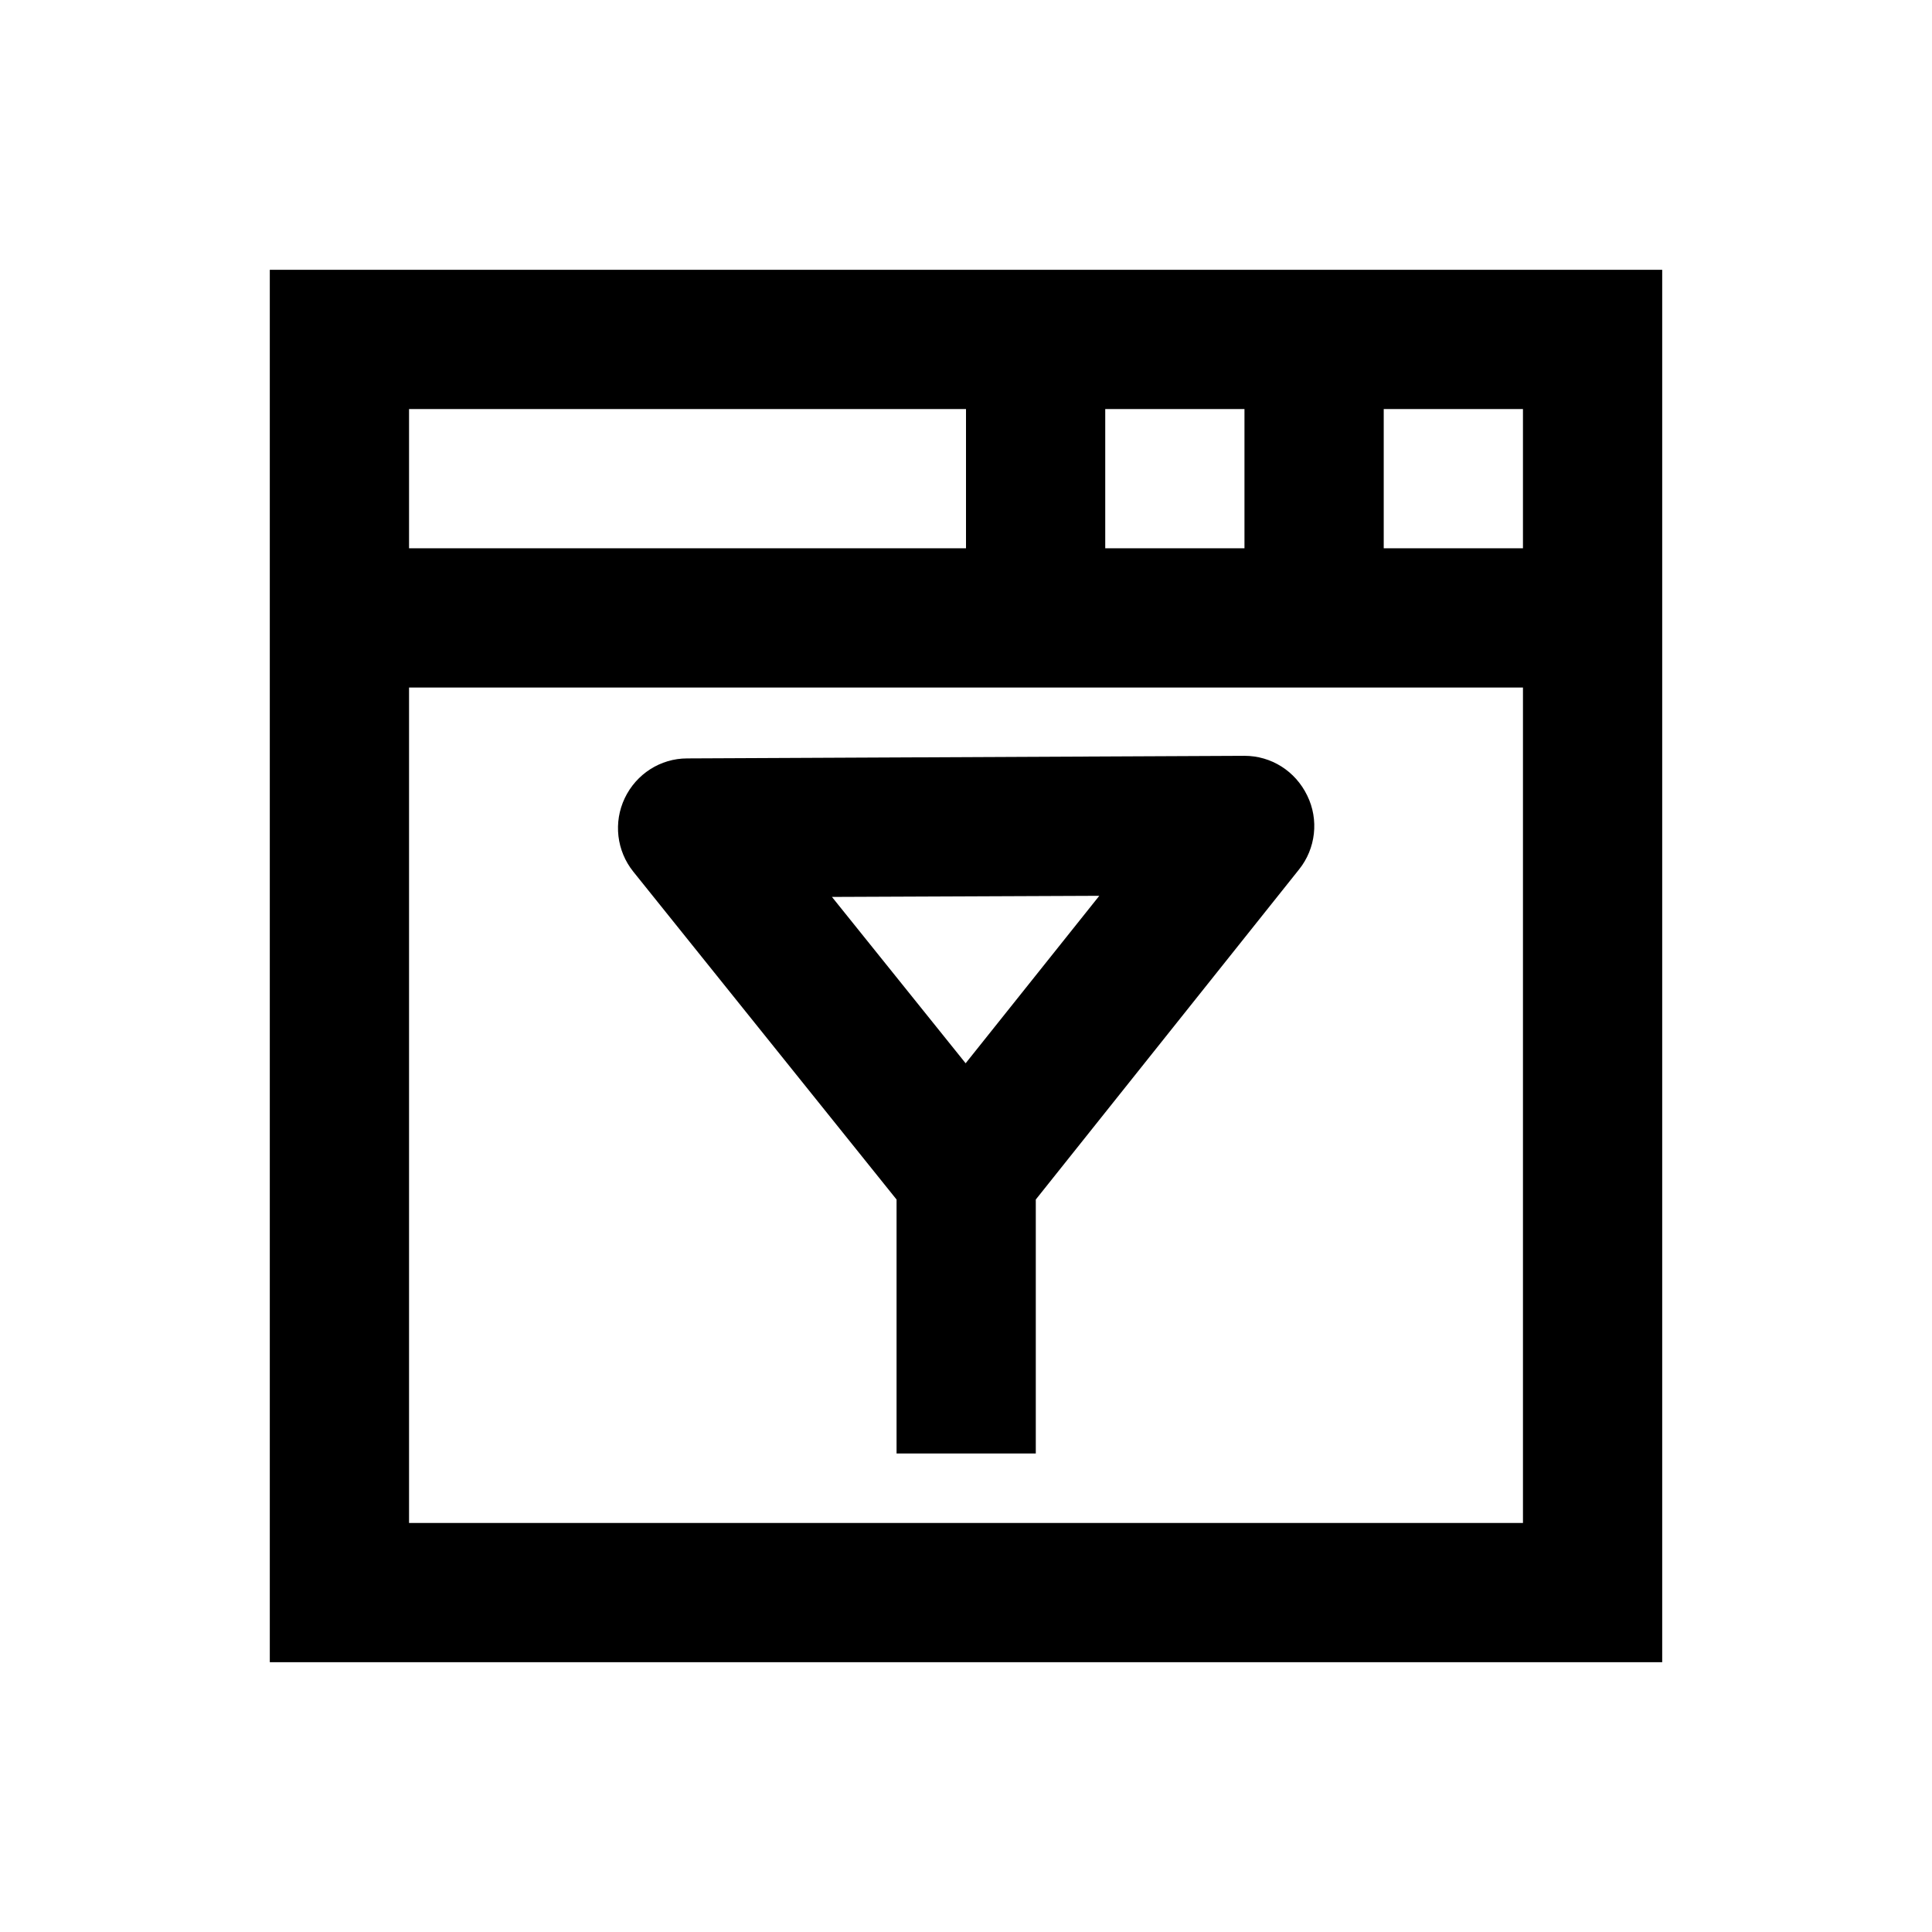
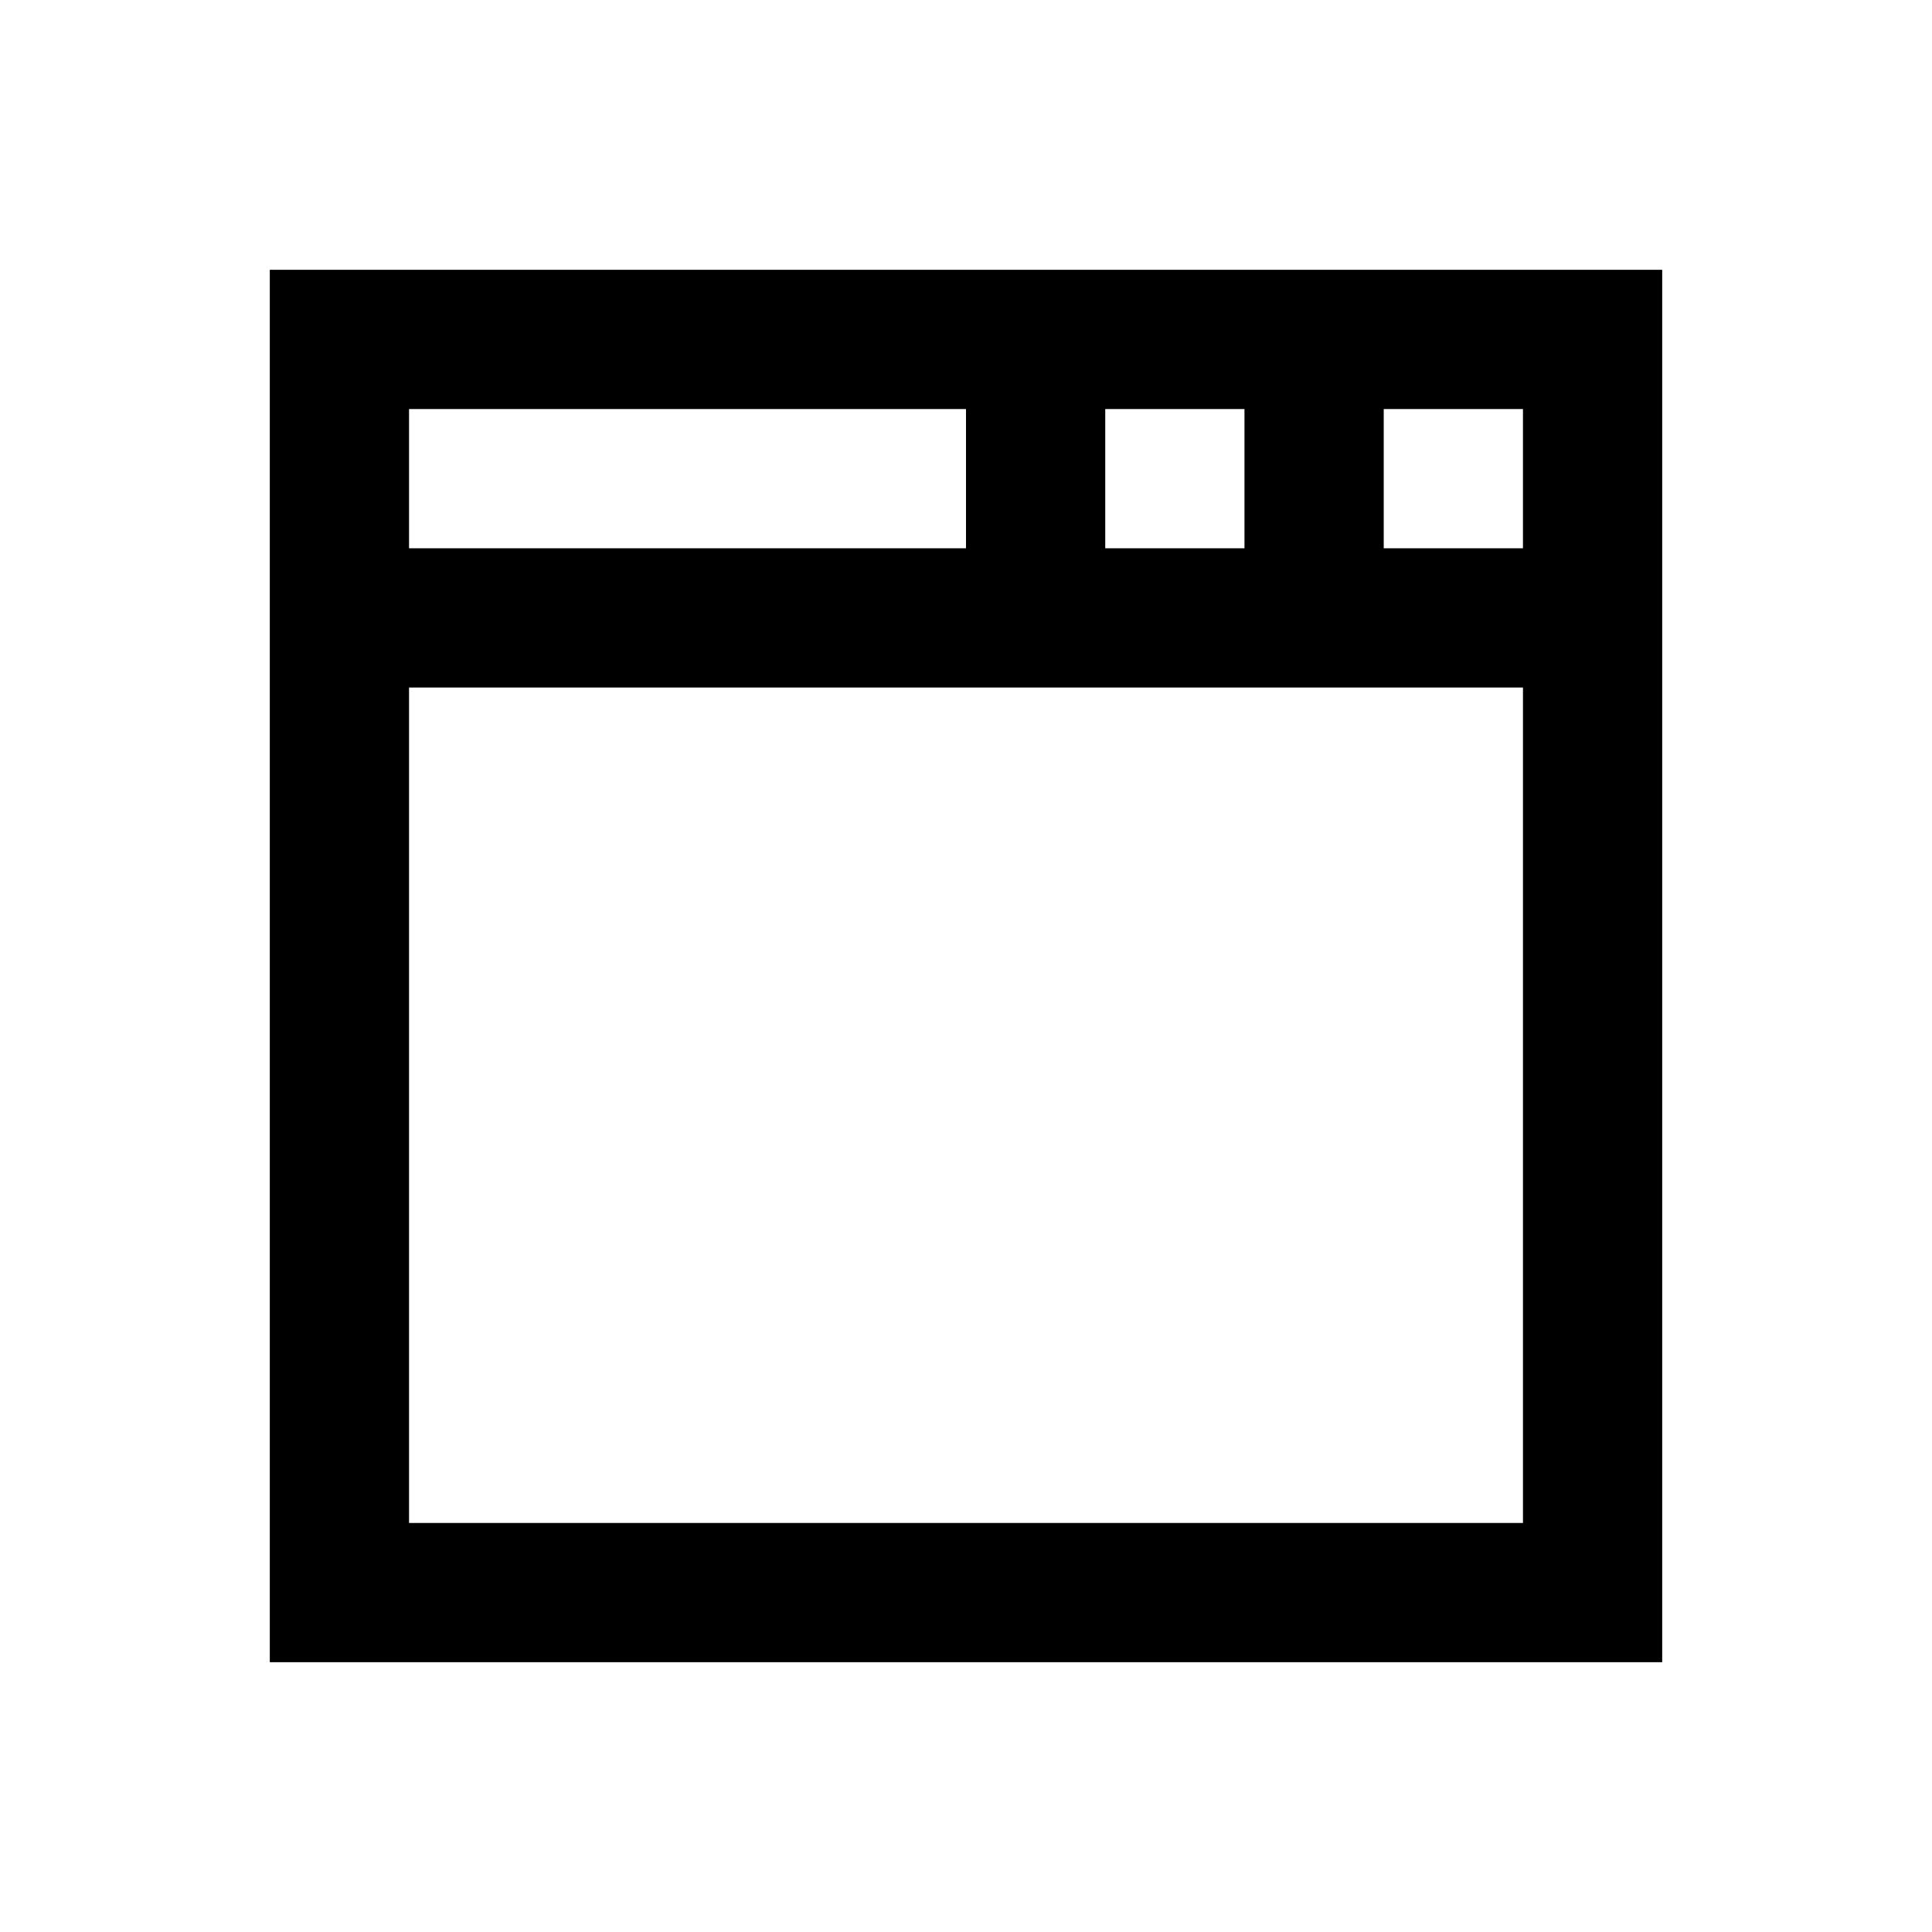
<svg xmlns="http://www.w3.org/2000/svg" fill="#000000" width="800px" height="800px" version="1.1" viewBox="144 144 512 512">
  <g>
    <path d="m215.5 215.5v369h369v-369zm332.1 73.801h-36.898v-36.898h36.898zm-110.7 0v-36.898h36.898v36.898zm-36.898-36.898v36.898h-147.6v-36.898zm-147.6 295.2v-221.4h295.2v221.4z" />
-     <path d="m473.8 344.3s-0.098 0 0 0l-147.7 0.688c-7.086 0-13.48 4.133-16.531 10.527-3.051 6.394-2.164 13.973 2.262 19.484l69.766 86.887v67.305h36.898v-67.305l69.766-87.477c4.43-5.512 5.312-13.188 2.164-19.582-3.141-6.492-9.539-10.527-16.625-10.527zm-73.898 81.477-35.426-44.082 70.848-0.297z" />
  </g>
</svg>